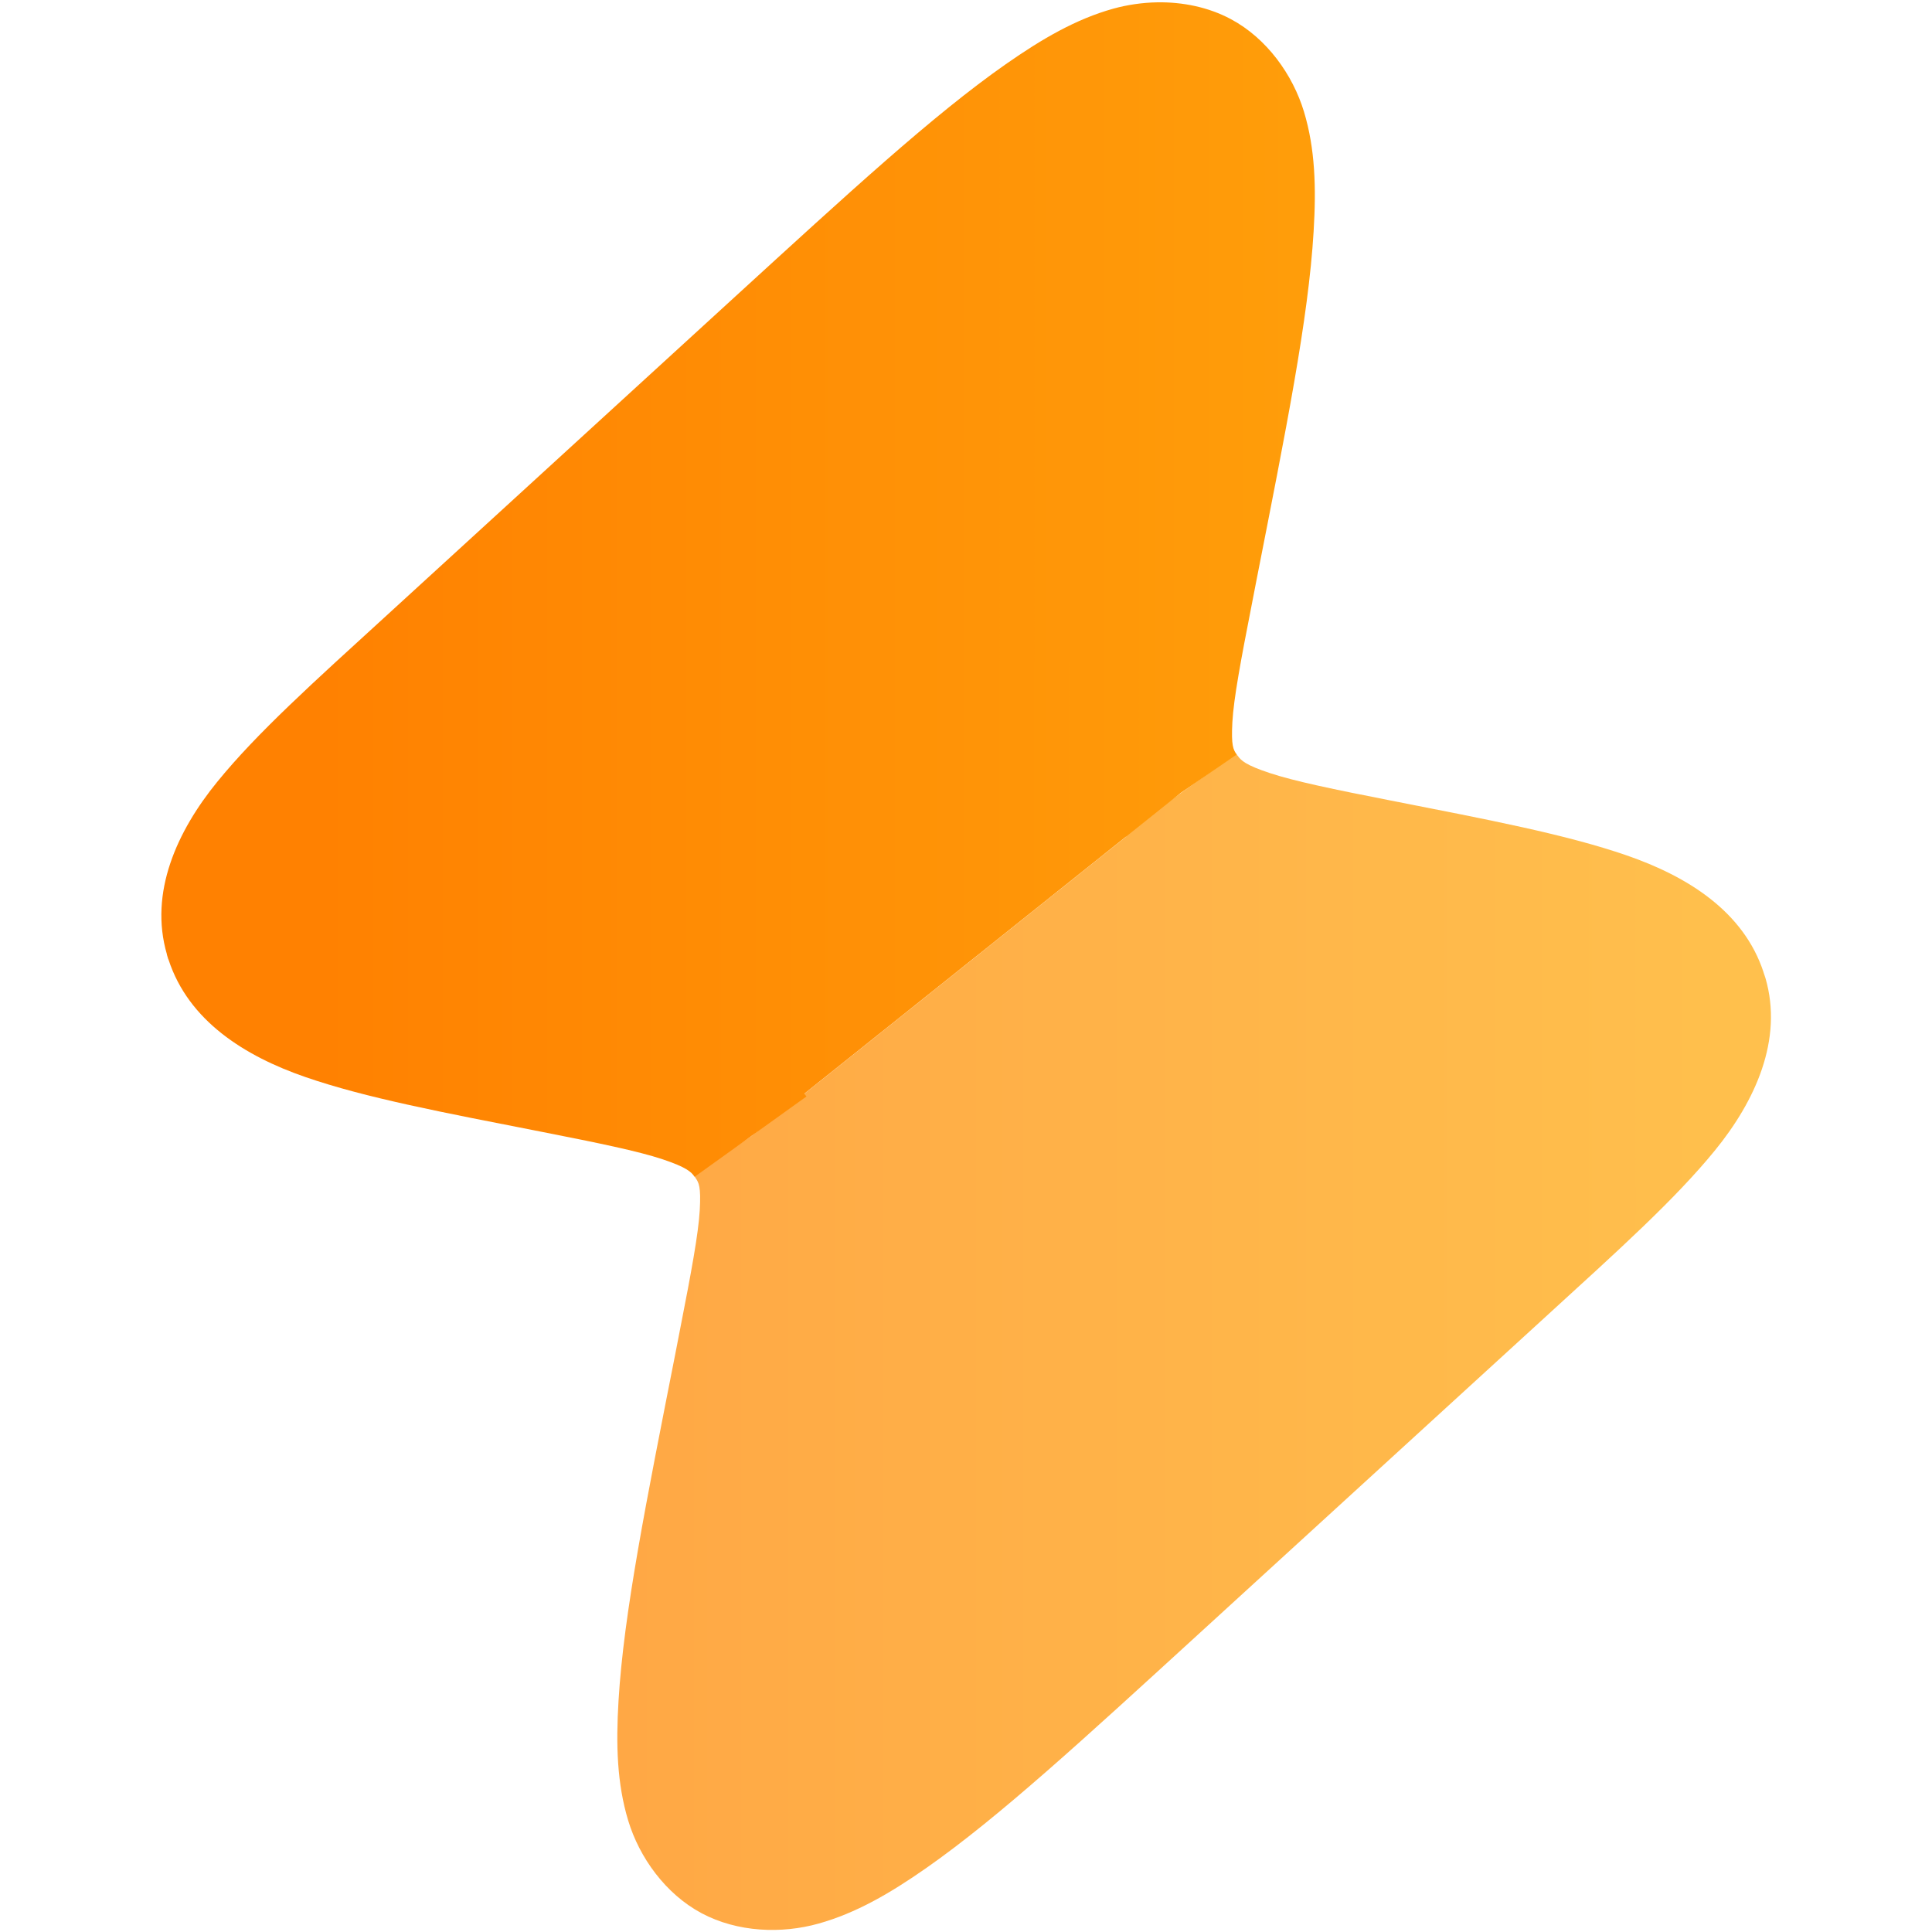
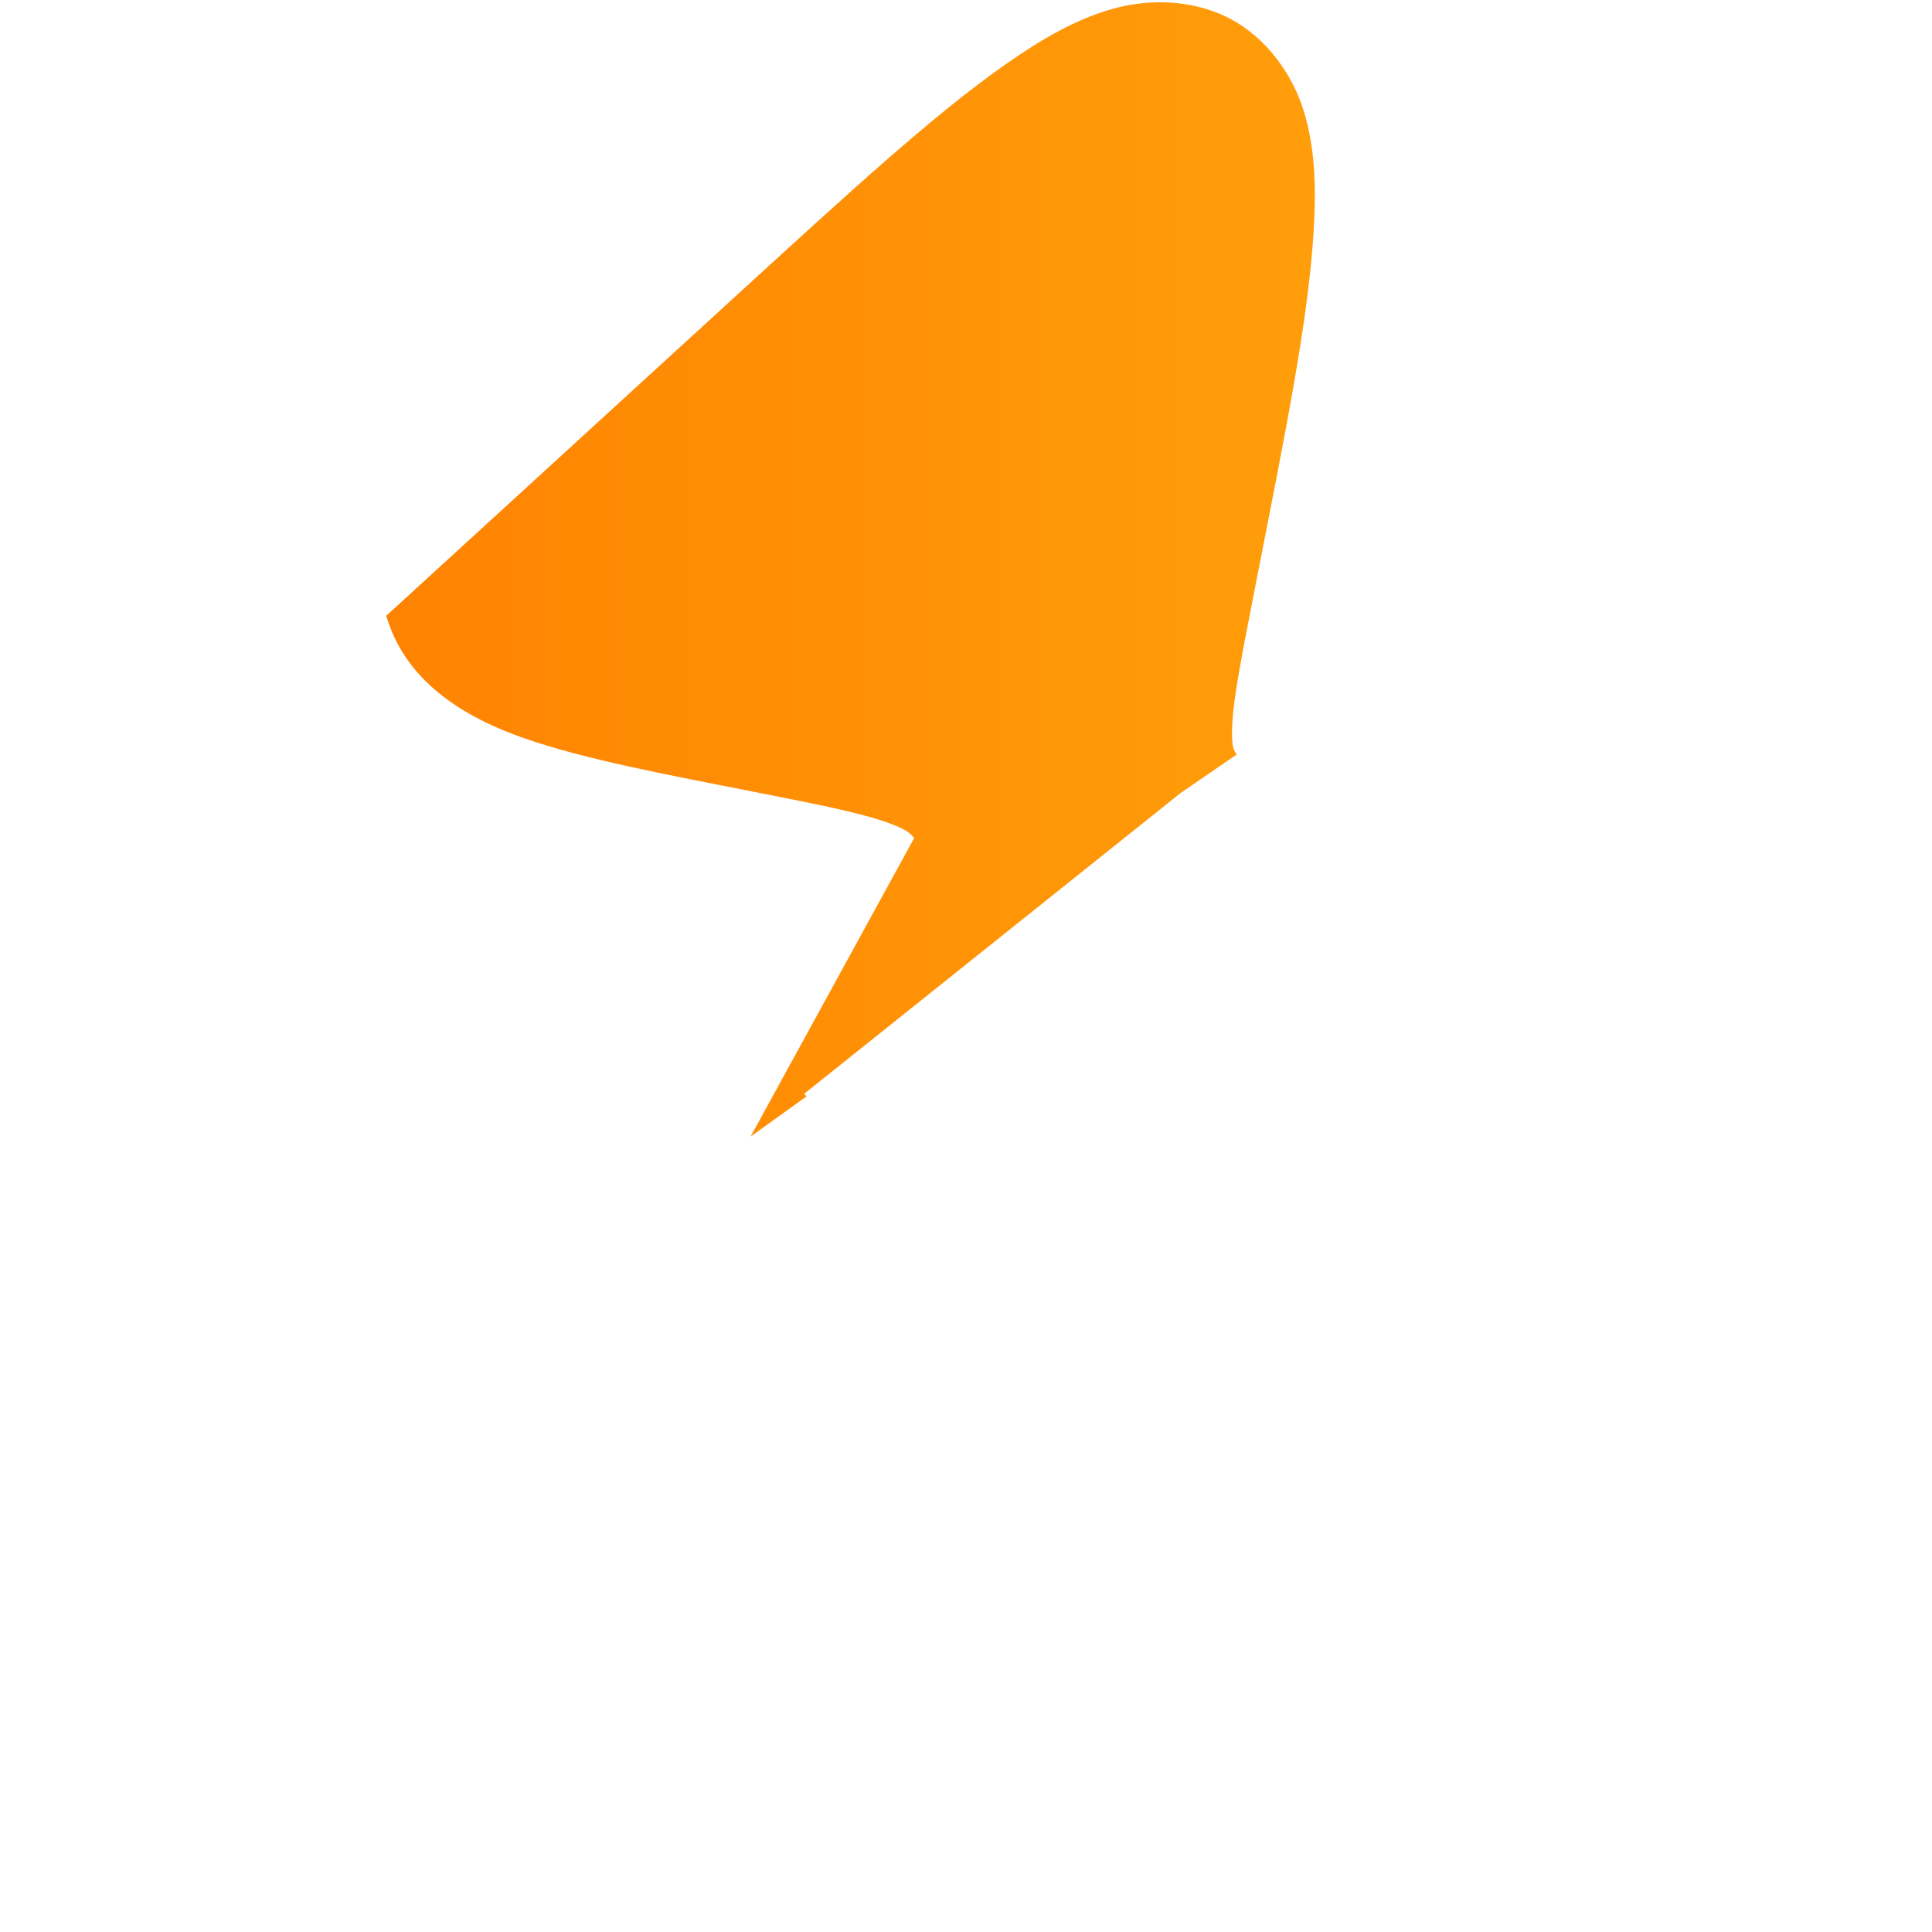
<svg xmlns="http://www.w3.org/2000/svg" xmlns:xlink="http://www.w3.org/1999/xlink" width="256" height="256" viewBox="0 0 67.733 67.733" version="1.1" id="svg1" xml:space="preserve">
  <defs id="defs1">
    <linearGradient id="linearGradient43">
      <stop style="stop-color:#ff8100;stop-opacity:1;" offset="0" id="stop43" />
      <stop style="stop-color:#ffdf1e;stop-opacity:1;" offset="1" id="stop44" />
    </linearGradient>
-     <rect x="67.343" y="76.127" width="269.371" height="114.19" id="rect1" />
    <linearGradient xlink:href="#linearGradient43" id="linearGradient44" x1="5.155" y1="26.458" x2="40.66" y2="26.458" gradientUnits="userSpaceOnUse" />
    <linearGradient xlink:href="#linearGradient43" id="linearGradient45" gradientUnits="userSpaceOnUse" x1="5.155" y1="26.458" x2="40.66" y2="26.458" />
    <linearGradient xlink:href="#linearGradient43" id="linearGradient46" gradientUnits="userSpaceOnUse" x1="5.155" y1="26.458" x2="40.66" y2="26.458" />
  </defs>
  <g id="layer1">
    <g id="g42" style="fill:url(#linearGradient44)" transform="matrix(1.589,0,0,1.589,-2.536,-8.179)">
-       <path id="path5" style="color:#000000;opacity:0.736;fill:url(#linearGradient45);fill-opacity:1;stroke:none;stroke-width:1.5;-inkscape-stroke:none" d="m 14.943,9.686 -0.612,0.435 -2.55e-4,-5.11e-4 -0.008,0.007 -0.602,0.428 0.016,0.023 0.002,0.002 c 0.002,0.003 0.005,0.005 0.007,0.008 l -4.088,3.266 -0.628,0.421 0.02,0.027 0.002,0.004 c 0.037,0.054 0.061,0.094 0.047,0.352 -0.015,0.258 -0.093,0.679 -0.207,1.26 l -0.059,0.304 c -0.317,1.612 -0.562,2.824 -0.619,3.781 -0.029,0.479 -0.017,0.901 0.105,1.305 0.122,0.404 0.407,0.8 0.799,1.01 0.392,0.209 0.872,0.227 1.277,0.113 0.406,-0.114 0.774,-0.327 1.172,-0.605 0.796,-0.557 1.718,-1.408 2.947,-2.531 l 3.803,-3.477 c 0.798,-0.729 1.408,-1.277 1.844,-1.812 0.436,-0.535 0.745,-1.205 0.549,-1.877 l -0.004,-0.012 -0.016,-0.047 v -0.002 c -0.217,-0.664 -0.829,-1.046 -1.492,-1.275 -0.664,-0.229 -1.493,-0.386 -2.582,-0.6 C 16.01,10.075 15.572,9.984 15.308,9.896 15.046,9.809 14.998,9.761 14.959,9.707 l -0.002,-0.002 z" transform="matrix(2.025,0,0,2.025,-1.39,2.163)" />
-       <path id="path3" style="color:#000000;fill:url(#linearGradient46);fill-opacity:0.996;stroke:none;stroke-width:1.5;-inkscape-stroke:none" d="m 14.085,1.499 c -0.165,0.003 -0.328,0.027 -0.48,0.069 -0.406,0.113 -0.774,0.327 -1.172,0.605 -0.796,0.557 -1.718,1.408 -2.947,2.531 L 5.684,8.182 C 4.886,8.911 4.275,9.459 3.84,9.994 3.404,10.529 3.097,11.199 3.293,11.871 v 0.004 l 0.014,0.047 0.004,0.008 c 0.217,0.665 0.828,1.05 1.492,1.279 0.664,0.229 1.493,0.384 2.582,0.598 0.605,0.119 1.043,0.209 1.307,0.297 0.264,0.088 0.313,0.138 0.351,0.191 L 9.652,13.858 c 7.03e-5,9.8e-5 1.85e-4,1.57e-4 2.553e-4,2.55e-4 l 0.007,-0.006 0.602,-0.432 c -0.007,-0.01 -0.016,-0.02 -0.024,-0.03 l 4.094,-3.271 c -1.76e-4,-2.55e-4 -3.35e-4,-5.1e-4 -5.11e-4,-7.65e-4 l 0.618,-0.424 c -0.037,-0.054 -0.061,-0.094 -0.047,-0.352 0.014,-0.257 0.093,-0.678 0.207,-1.26 L 15.168,7.777 C 15.484,6.166 15.73,4.954 15.787,3.996 15.816,3.517 15.804,3.095 15.682,2.691 15.56,2.288 15.277,1.891 14.885,1.682 14.64,1.551 14.36,1.495 14.085,1.499 Z" transform="matrix(2.025,0,0,2.025,-1.39,2.163)" />
+       <path id="path3" style="color:#000000;fill:url(#linearGradient46);fill-opacity:0.996;stroke:none;stroke-width:1.5;-inkscape-stroke:none" d="m 14.085,1.499 c -0.165,0.003 -0.328,0.027 -0.48,0.069 -0.406,0.113 -0.774,0.327 -1.172,0.605 -0.796,0.557 -1.718,1.408 -2.947,2.531 L 5.684,8.182 v 0.004 l 0.014,0.047 0.004,0.008 c 0.217,0.665 0.828,1.05 1.492,1.279 0.664,0.229 1.493,0.384 2.582,0.598 0.605,0.119 1.043,0.209 1.307,0.297 0.264,0.088 0.313,0.138 0.351,0.191 L 9.652,13.858 c 7.03e-5,9.8e-5 1.85e-4,1.57e-4 2.553e-4,2.55e-4 l 0.007,-0.006 0.602,-0.432 c -0.007,-0.01 -0.016,-0.02 -0.024,-0.03 l 4.094,-3.271 c -1.76e-4,-2.55e-4 -3.35e-4,-5.1e-4 -5.11e-4,-7.65e-4 l 0.618,-0.424 c -0.037,-0.054 -0.061,-0.094 -0.047,-0.352 0.014,-0.257 0.093,-0.678 0.207,-1.26 L 15.168,7.777 C 15.484,6.166 15.73,4.954 15.787,3.996 15.816,3.517 15.804,3.095 15.682,2.691 15.56,2.288 15.277,1.891 14.885,1.682 14.64,1.551 14.36,1.495 14.085,1.499 Z" transform="matrix(2.025,0,0,2.025,-1.39,2.163)" />
    </g>
  </g>
</svg>